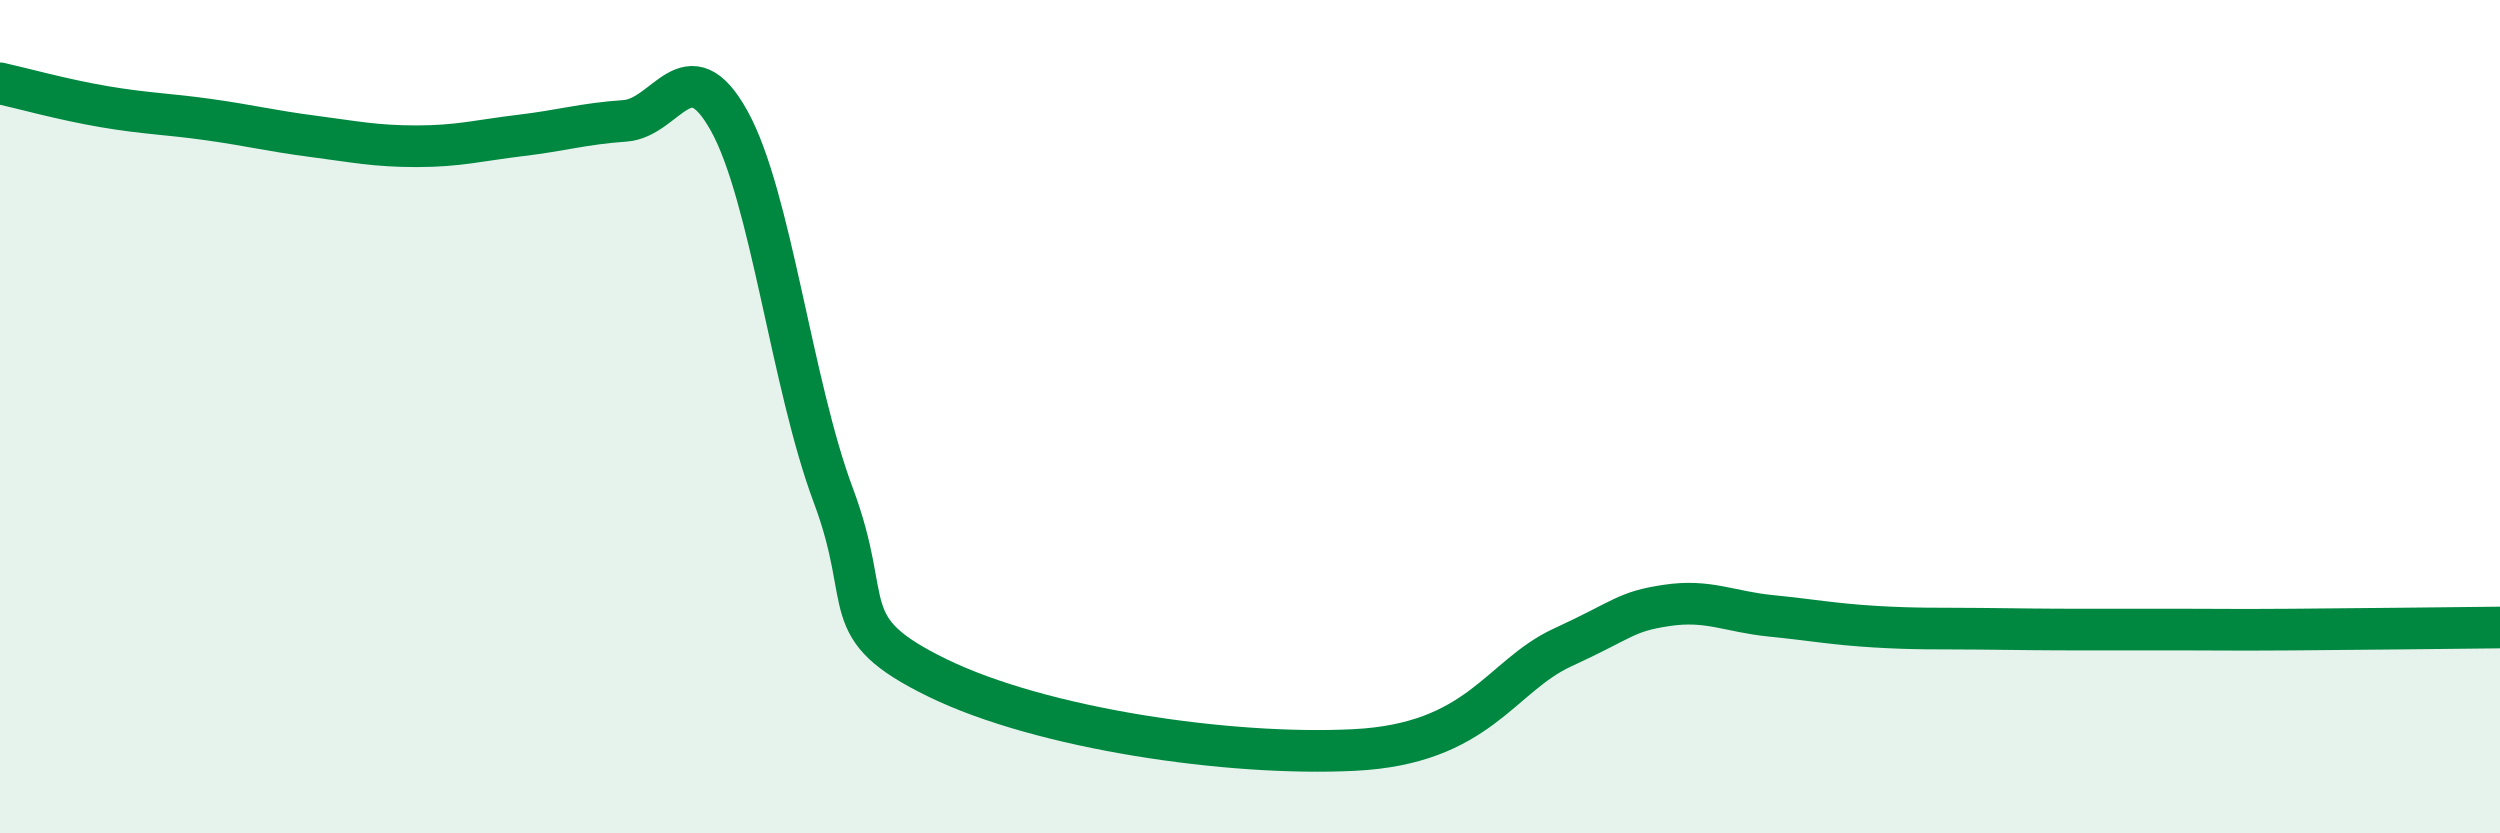
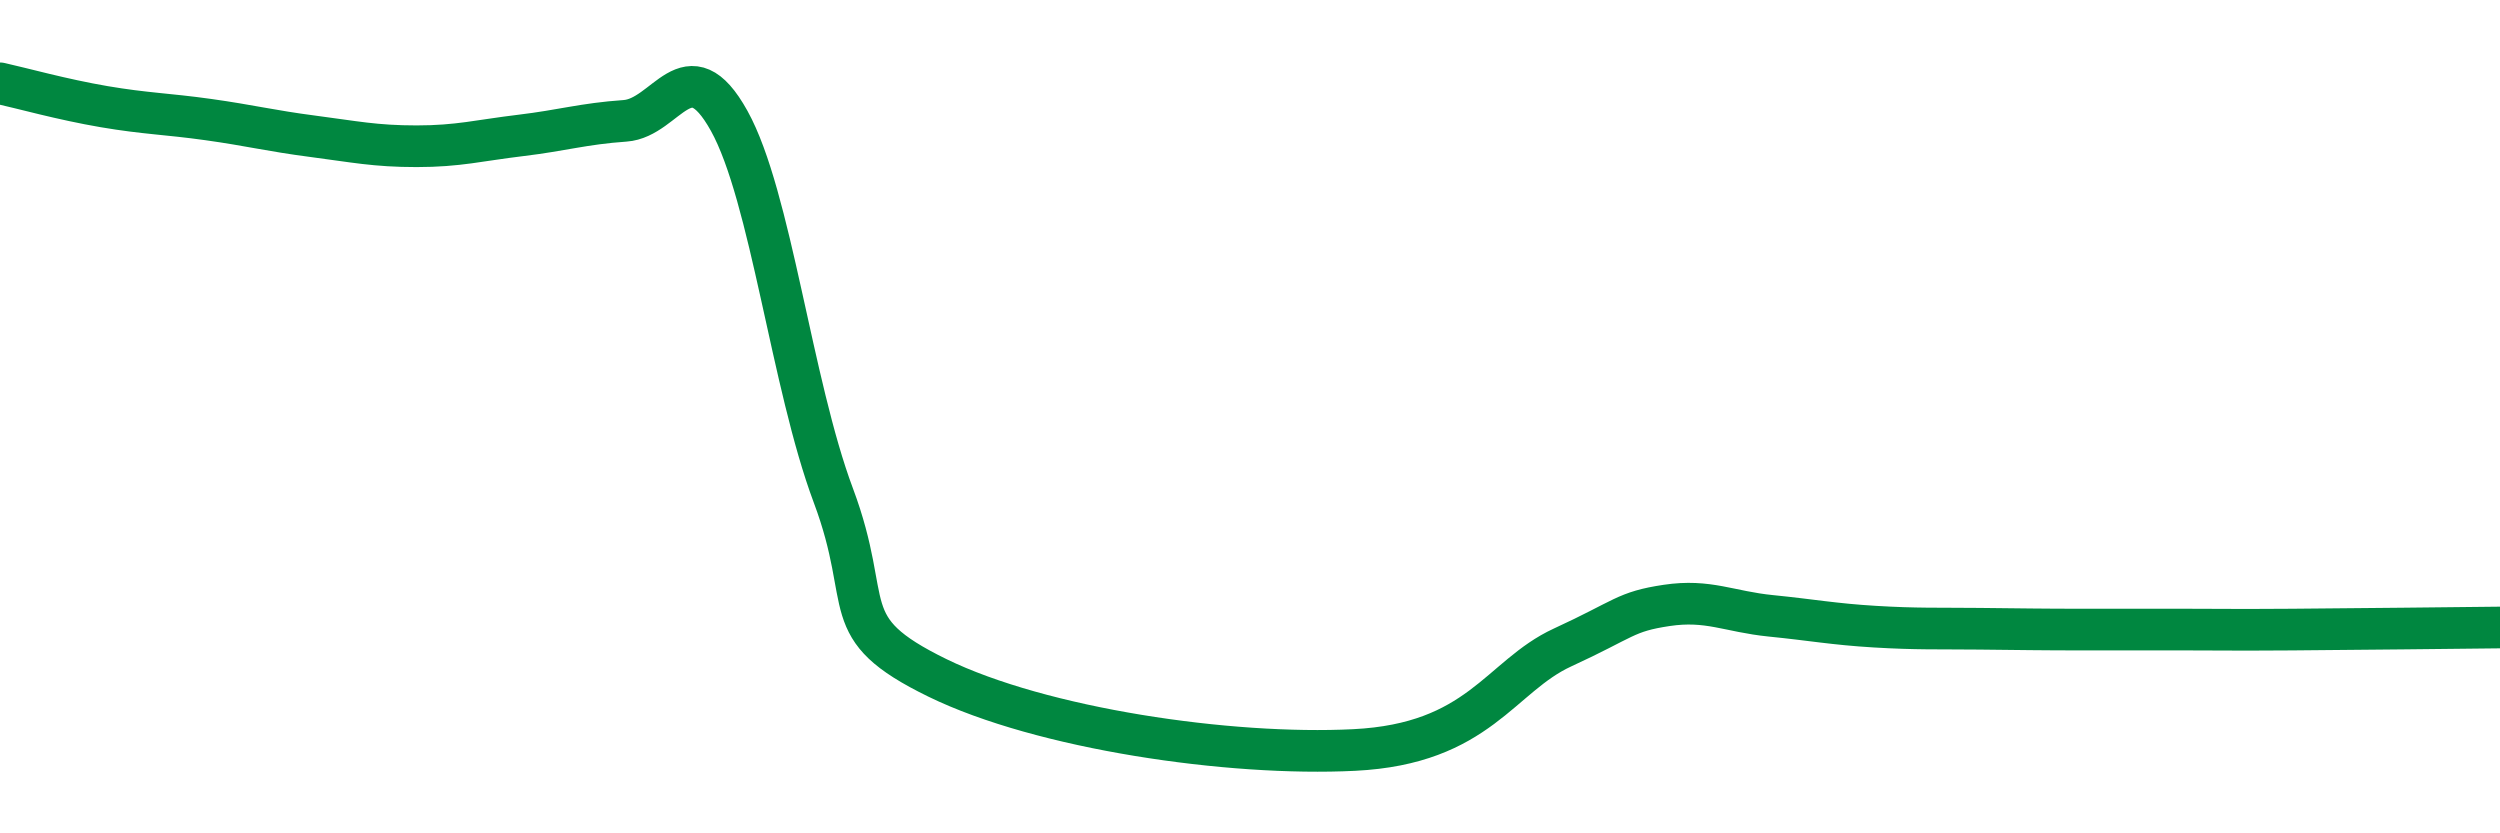
<svg xmlns="http://www.w3.org/2000/svg" width="60" height="20" viewBox="0 0 60 20">
-   <path d="M 0,2 C 0.5,2.11 1.5,2.39 2.5,2.56 C 3.5,2.73 4,2.73 5,2.87 C 6,3.01 6.5,3.14 7.5,3.27 C 8.5,3.4 9,3.51 10,3.51 C 11,3.51 11.5,3.37 12.5,3.25 C 13.5,3.13 14,2.97 15,2.9 C 16,2.83 16.5,1.1 17.5,2.9 C 18.5,4.7 19,9.22 20,11.89 C 21,14.56 20,15.05 22.5,16.27 C 25,17.49 29.5,18.15 32.5,18 C 35.5,17.85 36,16.23 37.5,15.54 C 39,14.85 39,14.68 40,14.53 C 41,14.38 41.5,14.68 42.5,14.78 C 43.5,14.88 44,14.98 45,15.04 C 46,15.1 46.5,15.08 47.5,15.09 C 48.5,15.1 49,15.11 50,15.11 C 51,15.11 51.5,15.11 52.5,15.11 C 53.5,15.11 53.5,15.12 55,15.11 C 56.5,15.1 59,15.07 60,15.06L60 20L0 20Z" fill="#008740" opacity="0.1" stroke-linecap="round" stroke-linejoin="round" />
  <path d="M 0,2 C 0.5,2.11 1.5,2.39 2.5,2.56 C 3.5,2.73 4,2.73 5,2.87 C 6,3.01 6.5,3.14 7.5,3.27 C 8.5,3.4 9,3.51 10,3.51 C 11,3.51 11.5,3.37 12.5,3.25 C 13.5,3.13 14,2.97 15,2.9 C 16,2.83 16.5,1.1 17.5,2.9 C 18.5,4.7 19,9.22 20,11.89 C 21,14.56 20,15.05 22.5,16.27 C 25,17.49 29.5,18.15 32.5,18 C 35.5,17.85 36,16.23 37.5,15.54 C 39,14.85 39,14.68 40,14.53 C 41,14.38 41.5,14.68 42.5,14.78 C 43.5,14.88 44,14.98 45,15.04 C 46,15.1 46.5,15.08 47.5,15.09 C 48.5,15.1 49,15.11 50,15.11 C 51,15.11 51.5,15.11 52.5,15.11 C 53.5,15.11 53.5,15.12 55,15.11 C 56.5,15.1 59,15.07 60,15.06" stroke="#008740" stroke-width="1" fill="none" stroke-linecap="round" stroke-linejoin="round" />
</svg>